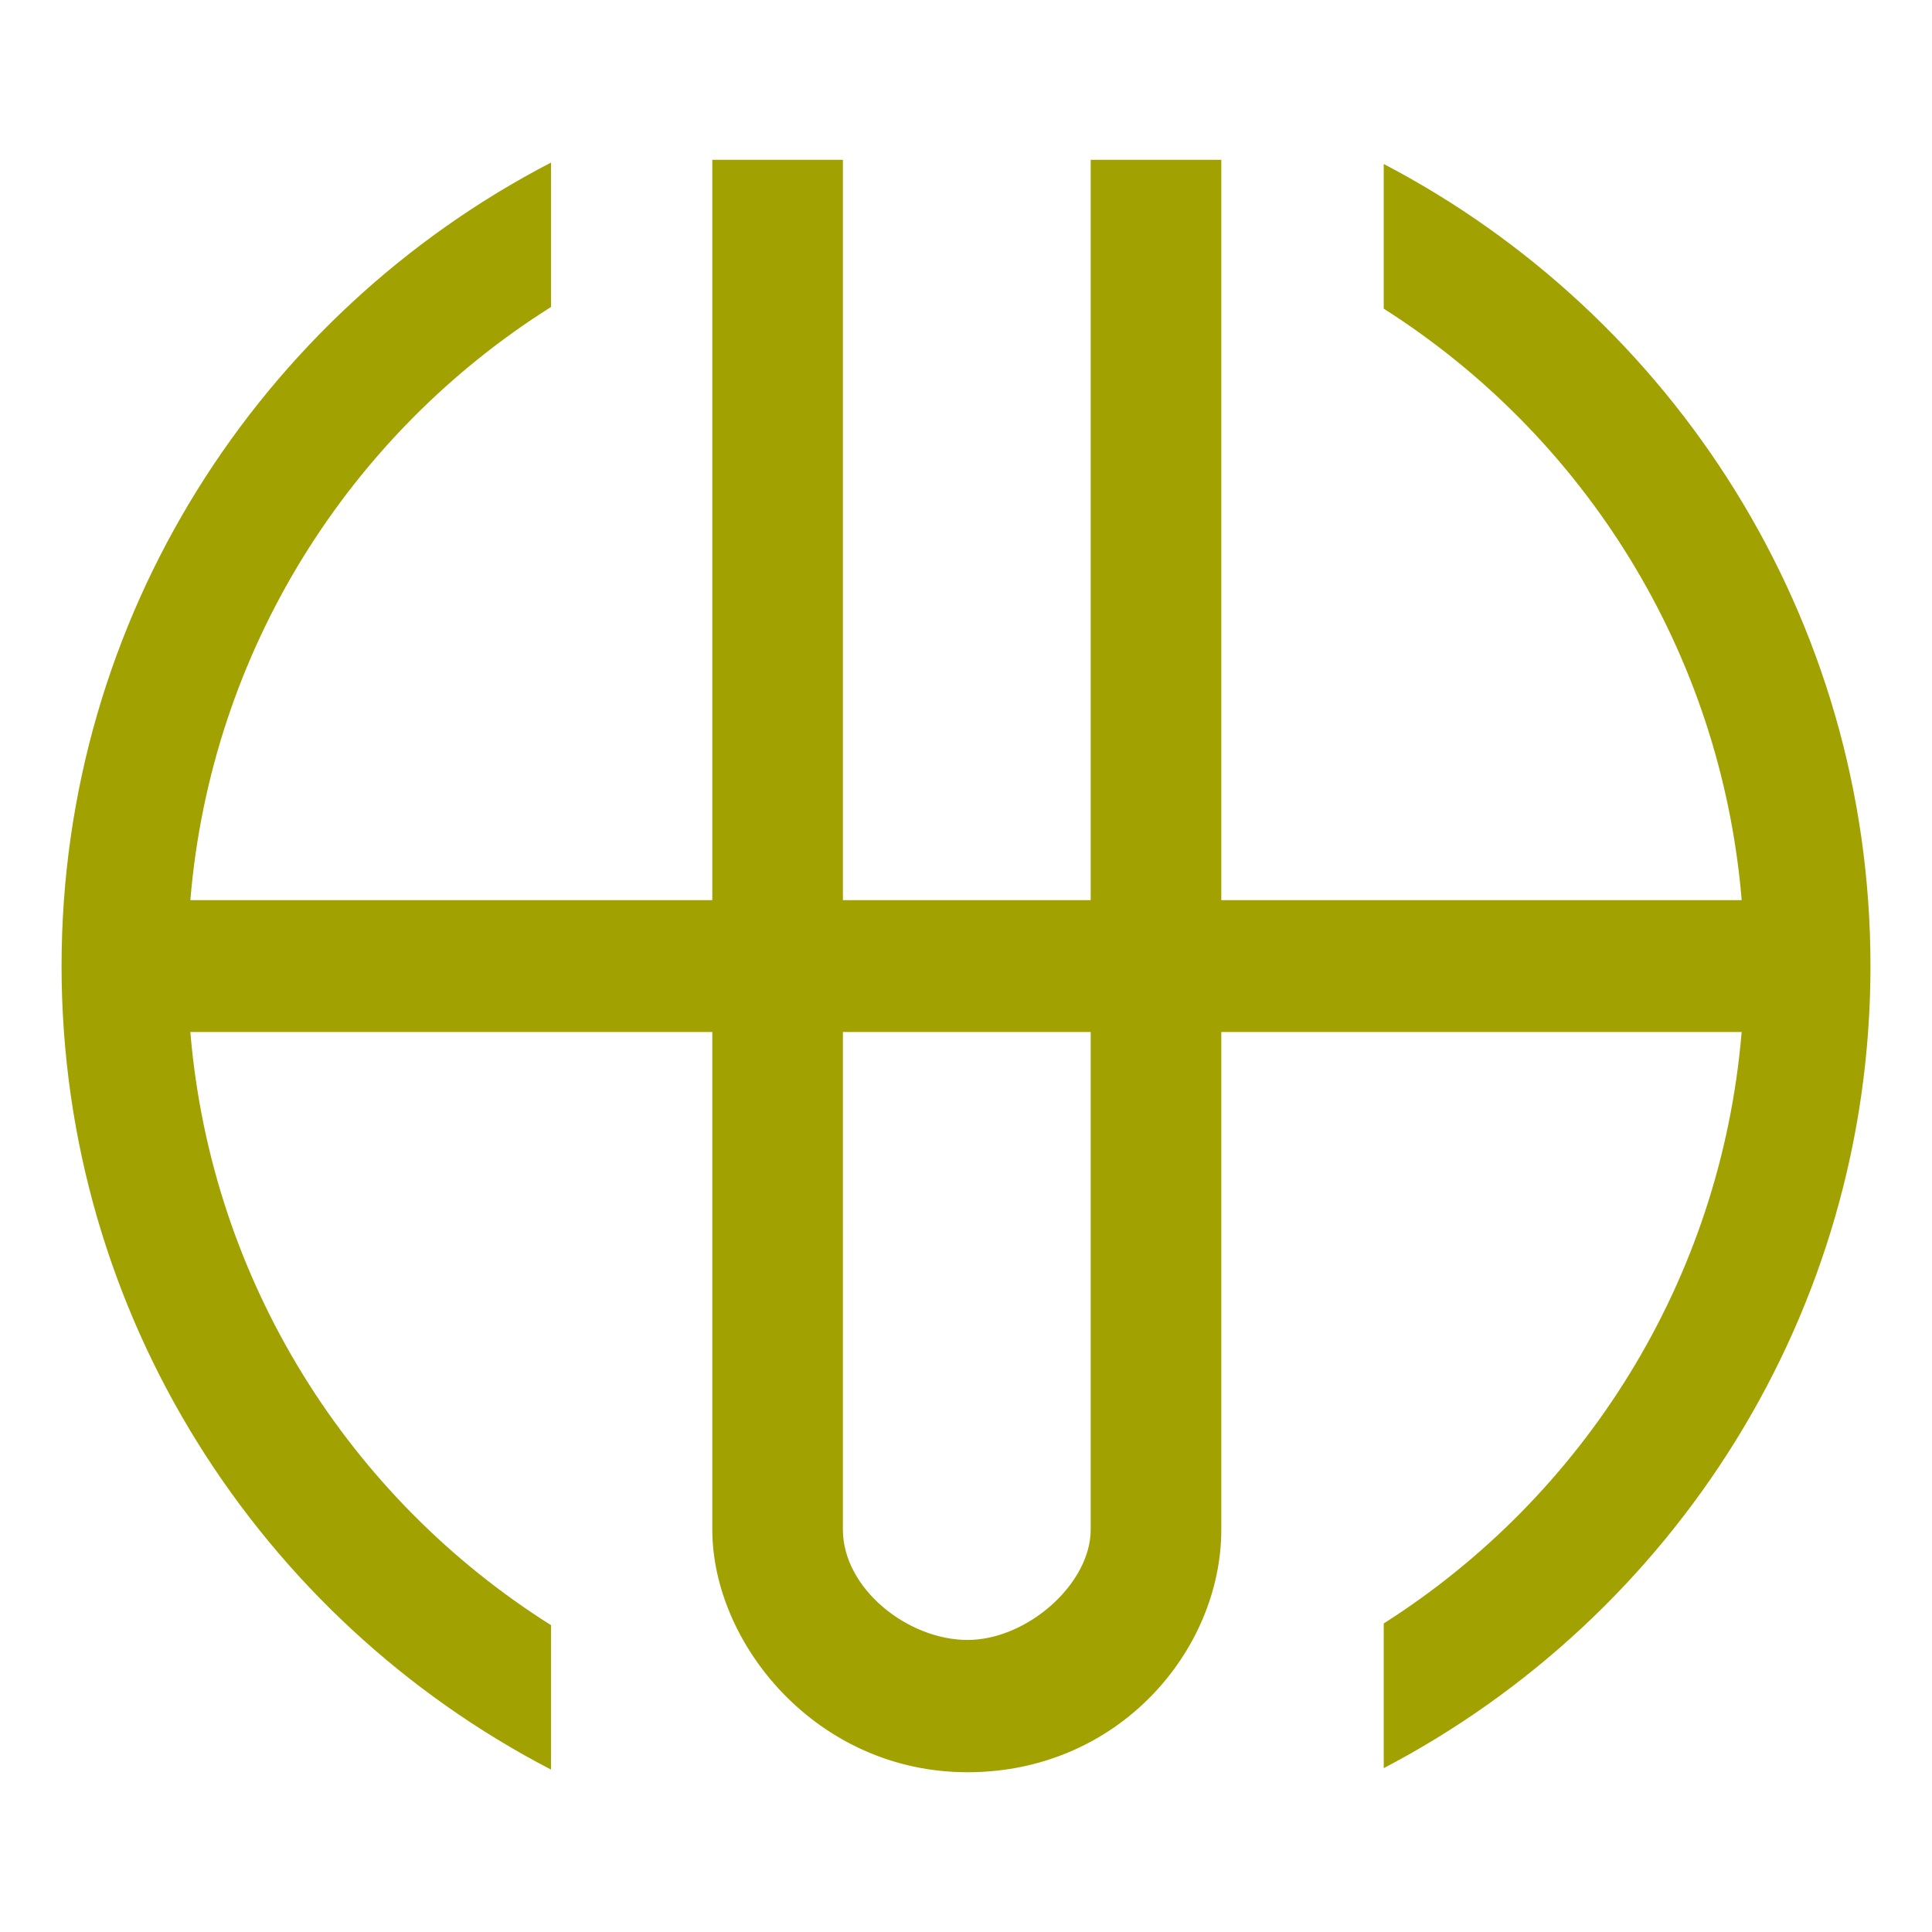
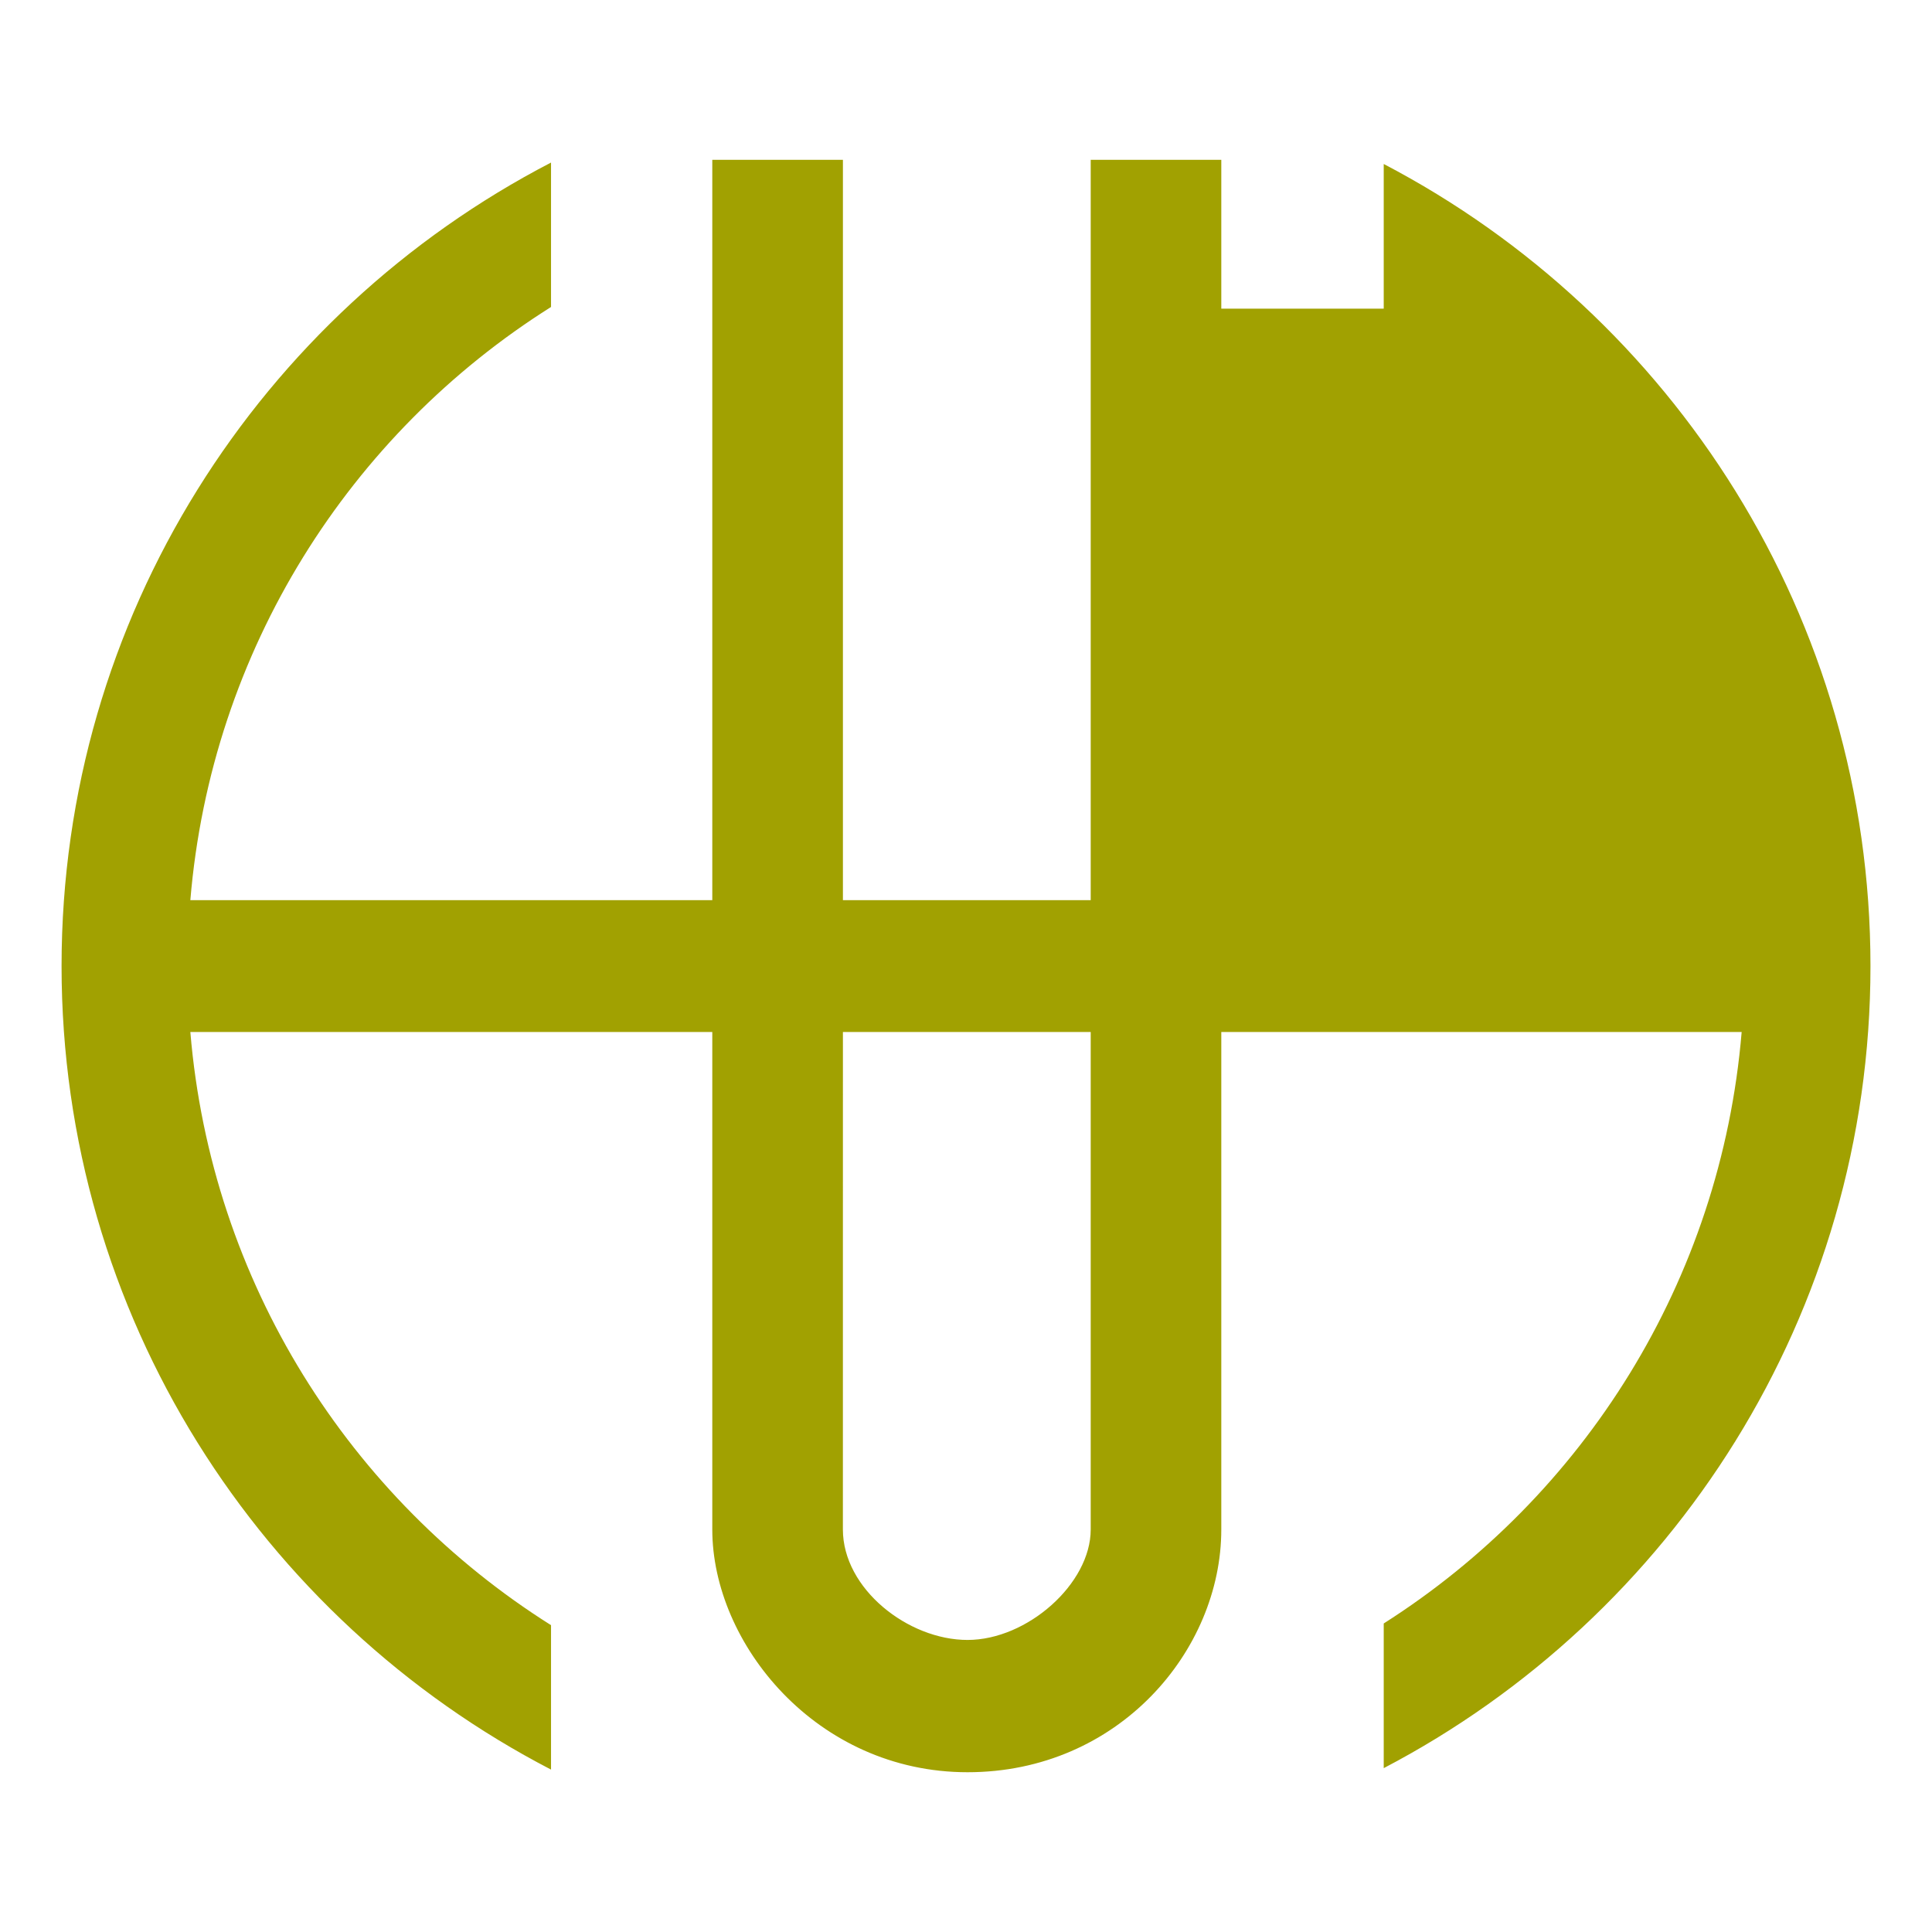
<svg xmlns="http://www.w3.org/2000/svg" xmlns:ns1="http://www.inkscape.org/namespaces/inkscape" xmlns:ns2="http://sodipodi.sourceforge.net/DTD/sodipodi-0.dtd" width="225" height="225" viewBox="0 0 59.531 59.531" version="1.1" id="svg10798" ns1:version="0.92.2 (5c3e80d, 2017-08-06)" ns2:docname="Gemittarius.svg" ns1:export-filename="C:\Users\irock\Desktop\Stuff\Images\Homestuck\ezodiac\03 Gold\Derse\Gemittarius.png" ns1:export-xdpi="320" ns1:export-ydpi="320">
  <defs id="defs10792" />
  <ns2:namedview id="base" pagecolor="#ffffff" bordercolor="#666666" borderopacity="1.0" ns1:pageopacity="0.0" ns1:pageshadow="2" ns1:zoom="1.4" ns1:cx="31.345401" ns1:cy="173.43119" ns1:document-units="mm" ns1:current-layer="layer1" showgrid="false" ns1:measure-start="0,0" ns1:measure-end="0,0" units="px" />
  <g ns1:label="Layer 1" ns1:groupmode="layer" id="layer1" transform="translate(18.521,-91.192)">
-     <path style="color:#000000;font-style:normal;font-variant:normal;font-weight:normal;font-stretch:normal;font-size:medium;line-height:normal;font-family:sans-serif;font-variant-ligatures:normal;font-variant-position:normal;font-variant-caps:normal;font-variant-numeric:normal;font-variant-alternates:normal;font-feature-settings:normal;text-indent:0;text-align:start;text-decoration:none;text-decoration-line:none;text-decoration-style:solid;text-decoration-color:#000000;letter-spacing:normal;word-spacing:normal;text-transform:none;writing-mode:lr-tb;direction:ltr;text-orientation:mixed;dominant-baseline:auto;baseline-shift:baseline;text-anchor:start;white-space:normal;shape-padding:0;clip-rule:nonzero;display:inline;overflow:visible;visibility:visible;opacity:1;isolation:auto;mix-blend-mode:normal;color-interpolation:sRGB;color-interpolation-filters:linearRGB;solid-color:#000000;solid-opacity:1;vector-effect:none;fill:#a1a101;fill-opacity:1;fill-rule:nonzero;stroke:none;stroke-width:3.882;stroke-linecap:butt;stroke-linejoin:miter;stroke-miterlimit:4;stroke-dasharray:none;stroke-dashoffset:0;stroke-opacity:1;color-rendering:auto;image-rendering:auto;shape-rendering:auto;text-rendering:auto;enable-background:accumulate" d="M 3.427,96.116 V 118.928 H -12.656 c 0.644,-7.712 4.917,-14.374 11.114,-18.277 v -4.45 c -8.952,4.642 -15.082,13.996 -15.082,24.758 0,10.762 6.13,20.118 15.082,24.76 v -4.45 C -7.739,137.364 -12.012,130.702 -12.656,122.991 H 3.427 v 15.33 c 0,3.511 3.209,7.479 7.865,7.479 4.656,0 7.819,-3.754 7.819,-7.479 V 122.991 H 35.145 c -0.641,7.677 -4.878,14.314 -11.029,18.225 v 4.458 c 8.906,-4.657 14.998,-13.987 14.998,-24.715 0,-10.729 -6.092,-20.058 -14.998,-24.714 v 4.458 c 6.152,3.91 10.389,10.548 11.03,18.225 H 19.111 V 96.116 H 15.087 V 118.928 H 7.452 V 96.116 Z m 4.025,26.875 h 7.635 v 15.33 c 0,1.673 -1.956,3.403 -3.795,3.403 -1.839,0 -3.841,-1.581 -3.841,-3.403 z" id="path11354" ns1:connector-curvature="0" ns1:export-xdpi="320" ns1:export-ydpi="320" />
+     <path style="color:#000000;font-style:normal;font-variant:normal;font-weight:normal;font-stretch:normal;font-size:medium;line-height:normal;font-family:sans-serif;font-variant-ligatures:normal;font-variant-position:normal;font-variant-caps:normal;font-variant-numeric:normal;font-variant-alternates:normal;font-feature-settings:normal;text-indent:0;text-align:start;text-decoration:none;text-decoration-line:none;text-decoration-style:solid;text-decoration-color:#000000;letter-spacing:normal;word-spacing:normal;text-transform:none;writing-mode:lr-tb;direction:ltr;text-orientation:mixed;dominant-baseline:auto;baseline-shift:baseline;text-anchor:start;white-space:normal;shape-padding:0;clip-rule:nonzero;display:inline;overflow:visible;visibility:visible;opacity:1;isolation:auto;mix-blend-mode:normal;color-interpolation:sRGB;color-interpolation-filters:linearRGB;solid-color:#000000;solid-opacity:1;vector-effect:none;fill:#a1a101;fill-opacity:1;fill-rule:nonzero;stroke:none;stroke-width:3.882;stroke-linecap:butt;stroke-linejoin:miter;stroke-miterlimit:4;stroke-dasharray:none;stroke-dashoffset:0;stroke-opacity:1;color-rendering:auto;image-rendering:auto;shape-rendering:auto;text-rendering:auto;enable-background:accumulate" d="M 3.427,96.116 V 118.928 H -12.656 c 0.644,-7.712 4.917,-14.374 11.114,-18.277 v -4.45 c -8.952,4.642 -15.082,13.996 -15.082,24.758 0,10.762 6.13,20.118 15.082,24.76 v -4.45 C -7.739,137.364 -12.012,130.702 -12.656,122.991 H 3.427 v 15.33 c 0,3.511 3.209,7.479 7.865,7.479 4.656,0 7.819,-3.754 7.819,-7.479 V 122.991 H 35.145 c -0.641,7.677 -4.878,14.314 -11.029,18.225 v 4.458 c 8.906,-4.657 14.998,-13.987 14.998,-24.715 0,-10.729 -6.092,-20.058 -14.998,-24.714 v 4.458 H 19.111 V 96.116 H 15.087 V 118.928 H 7.452 V 96.116 Z m 4.025,26.875 h 7.635 v 15.33 c 0,1.673 -1.956,3.403 -3.795,3.403 -1.839,0 -3.841,-1.581 -3.841,-3.403 z" id="path11354" ns1:connector-curvature="0" ns1:export-xdpi="320" ns1:export-ydpi="320" />
  </g>
</svg>